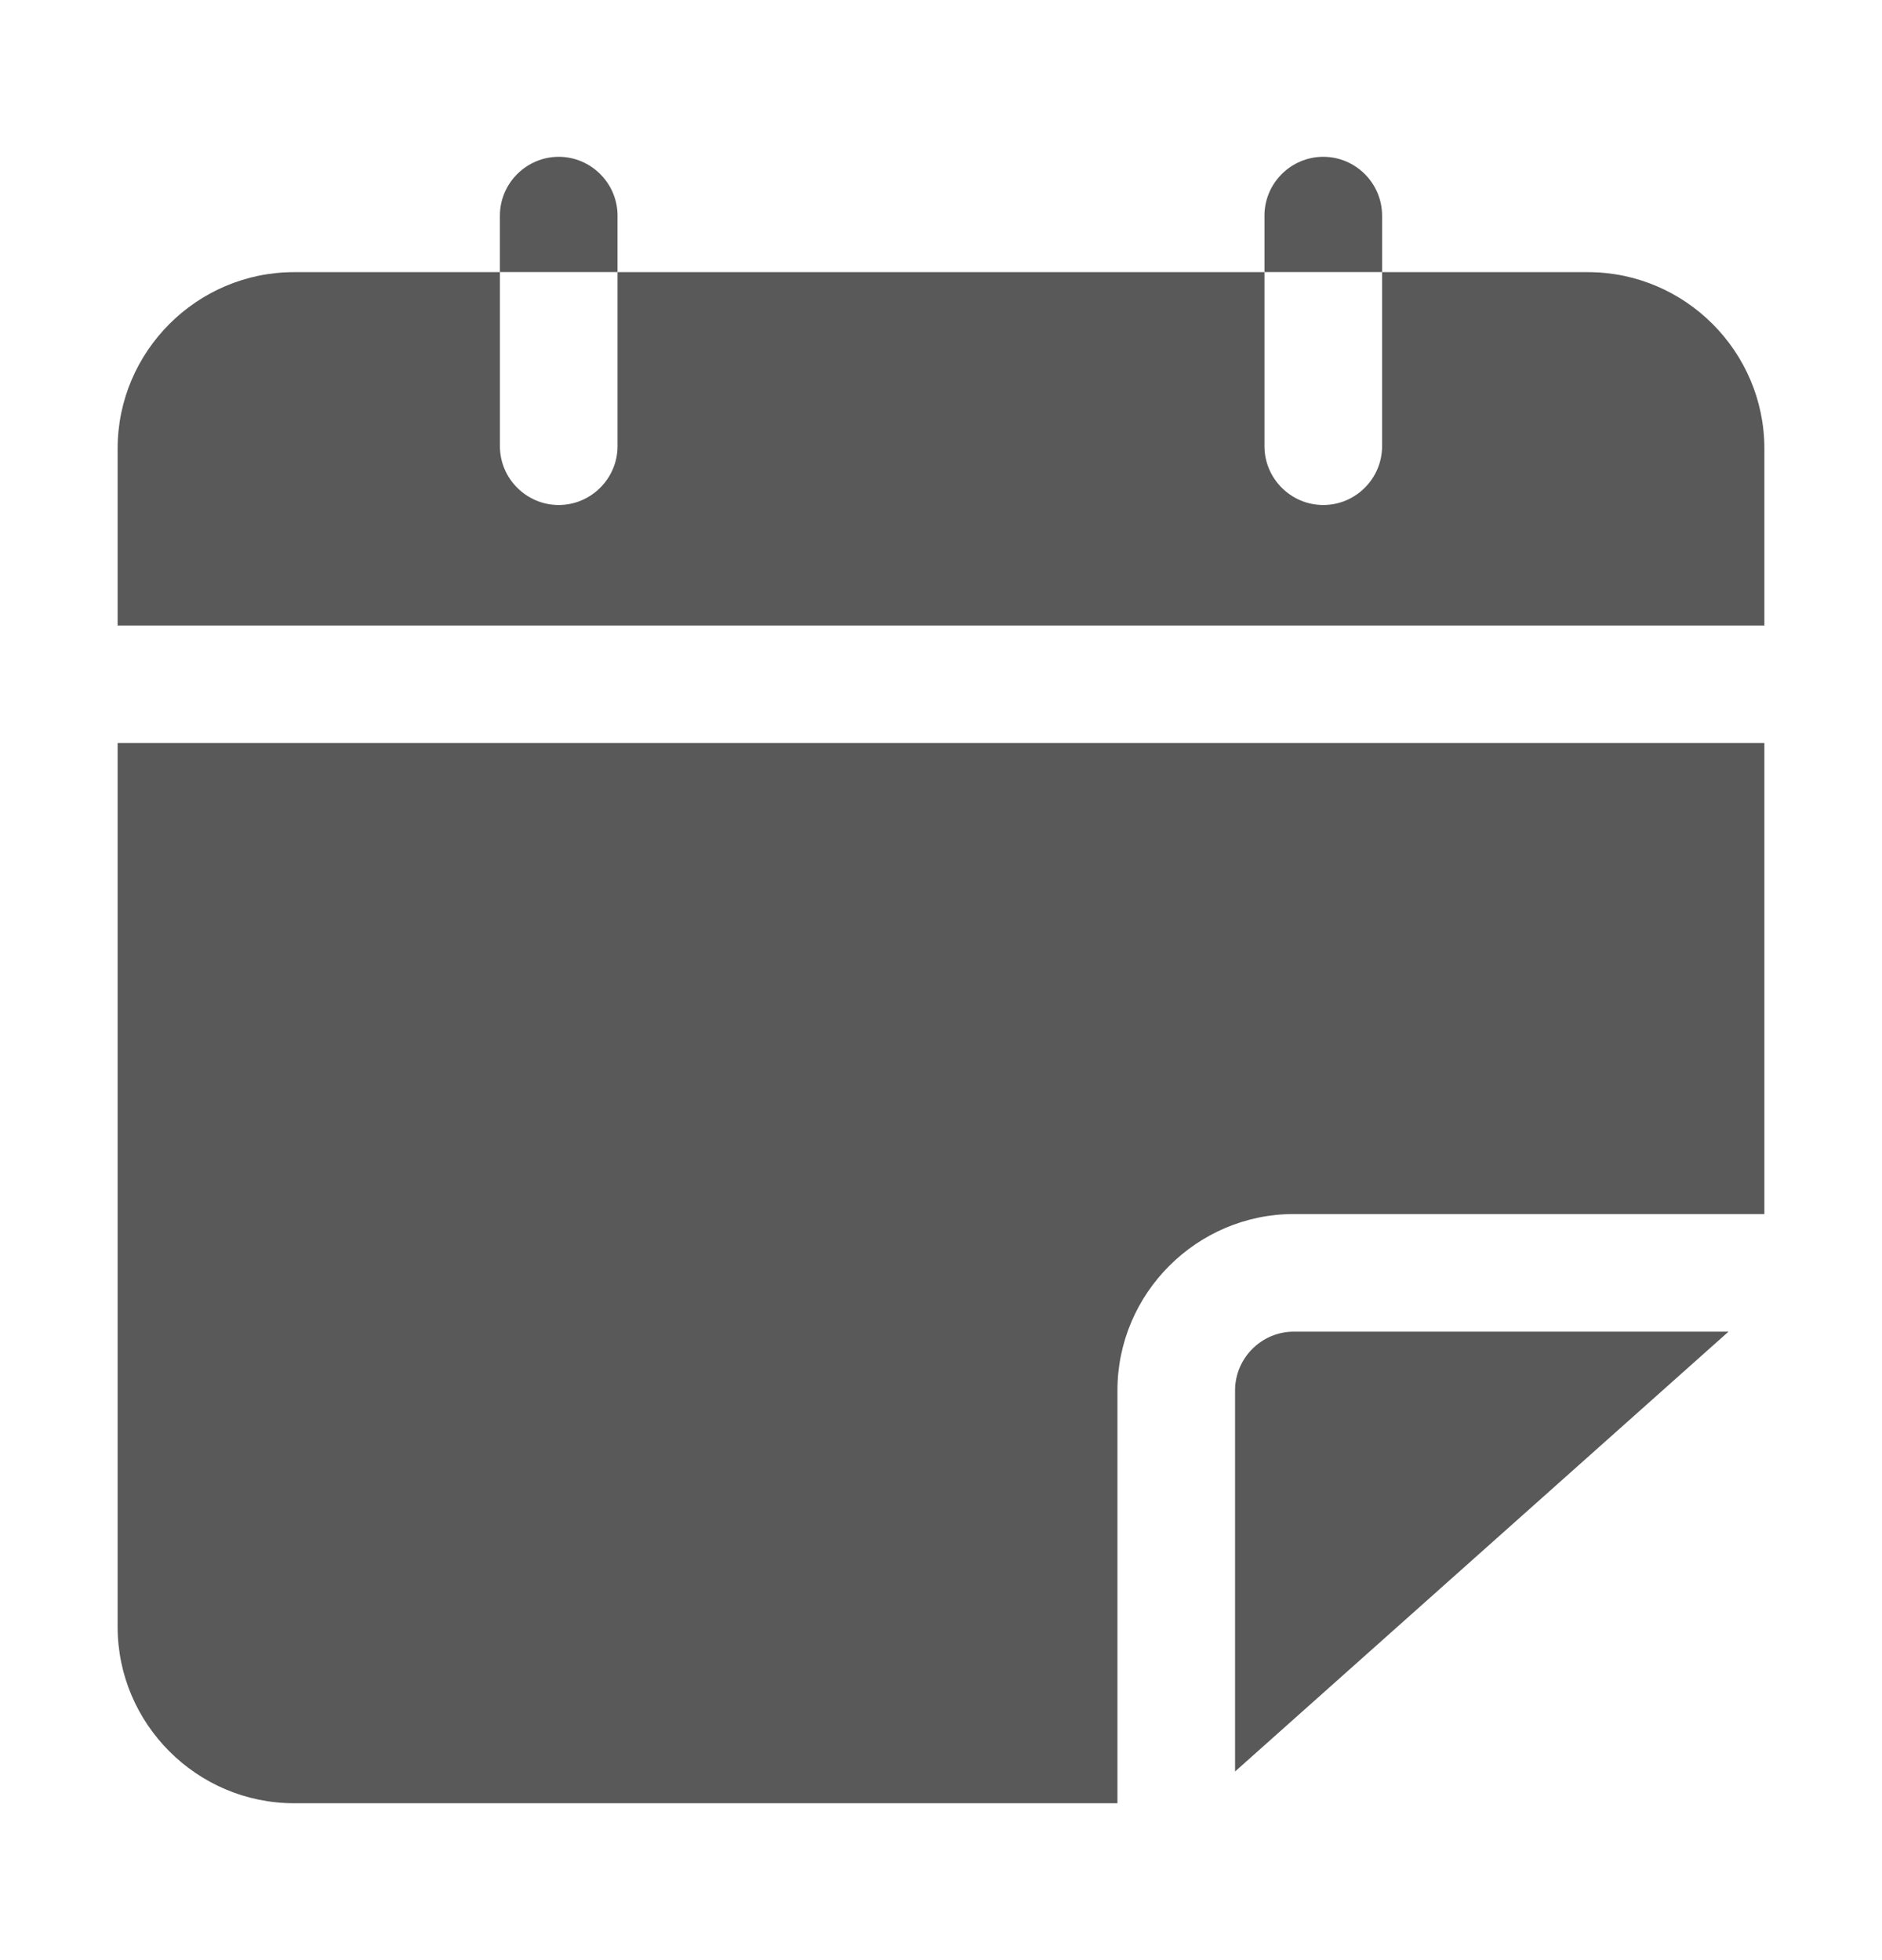
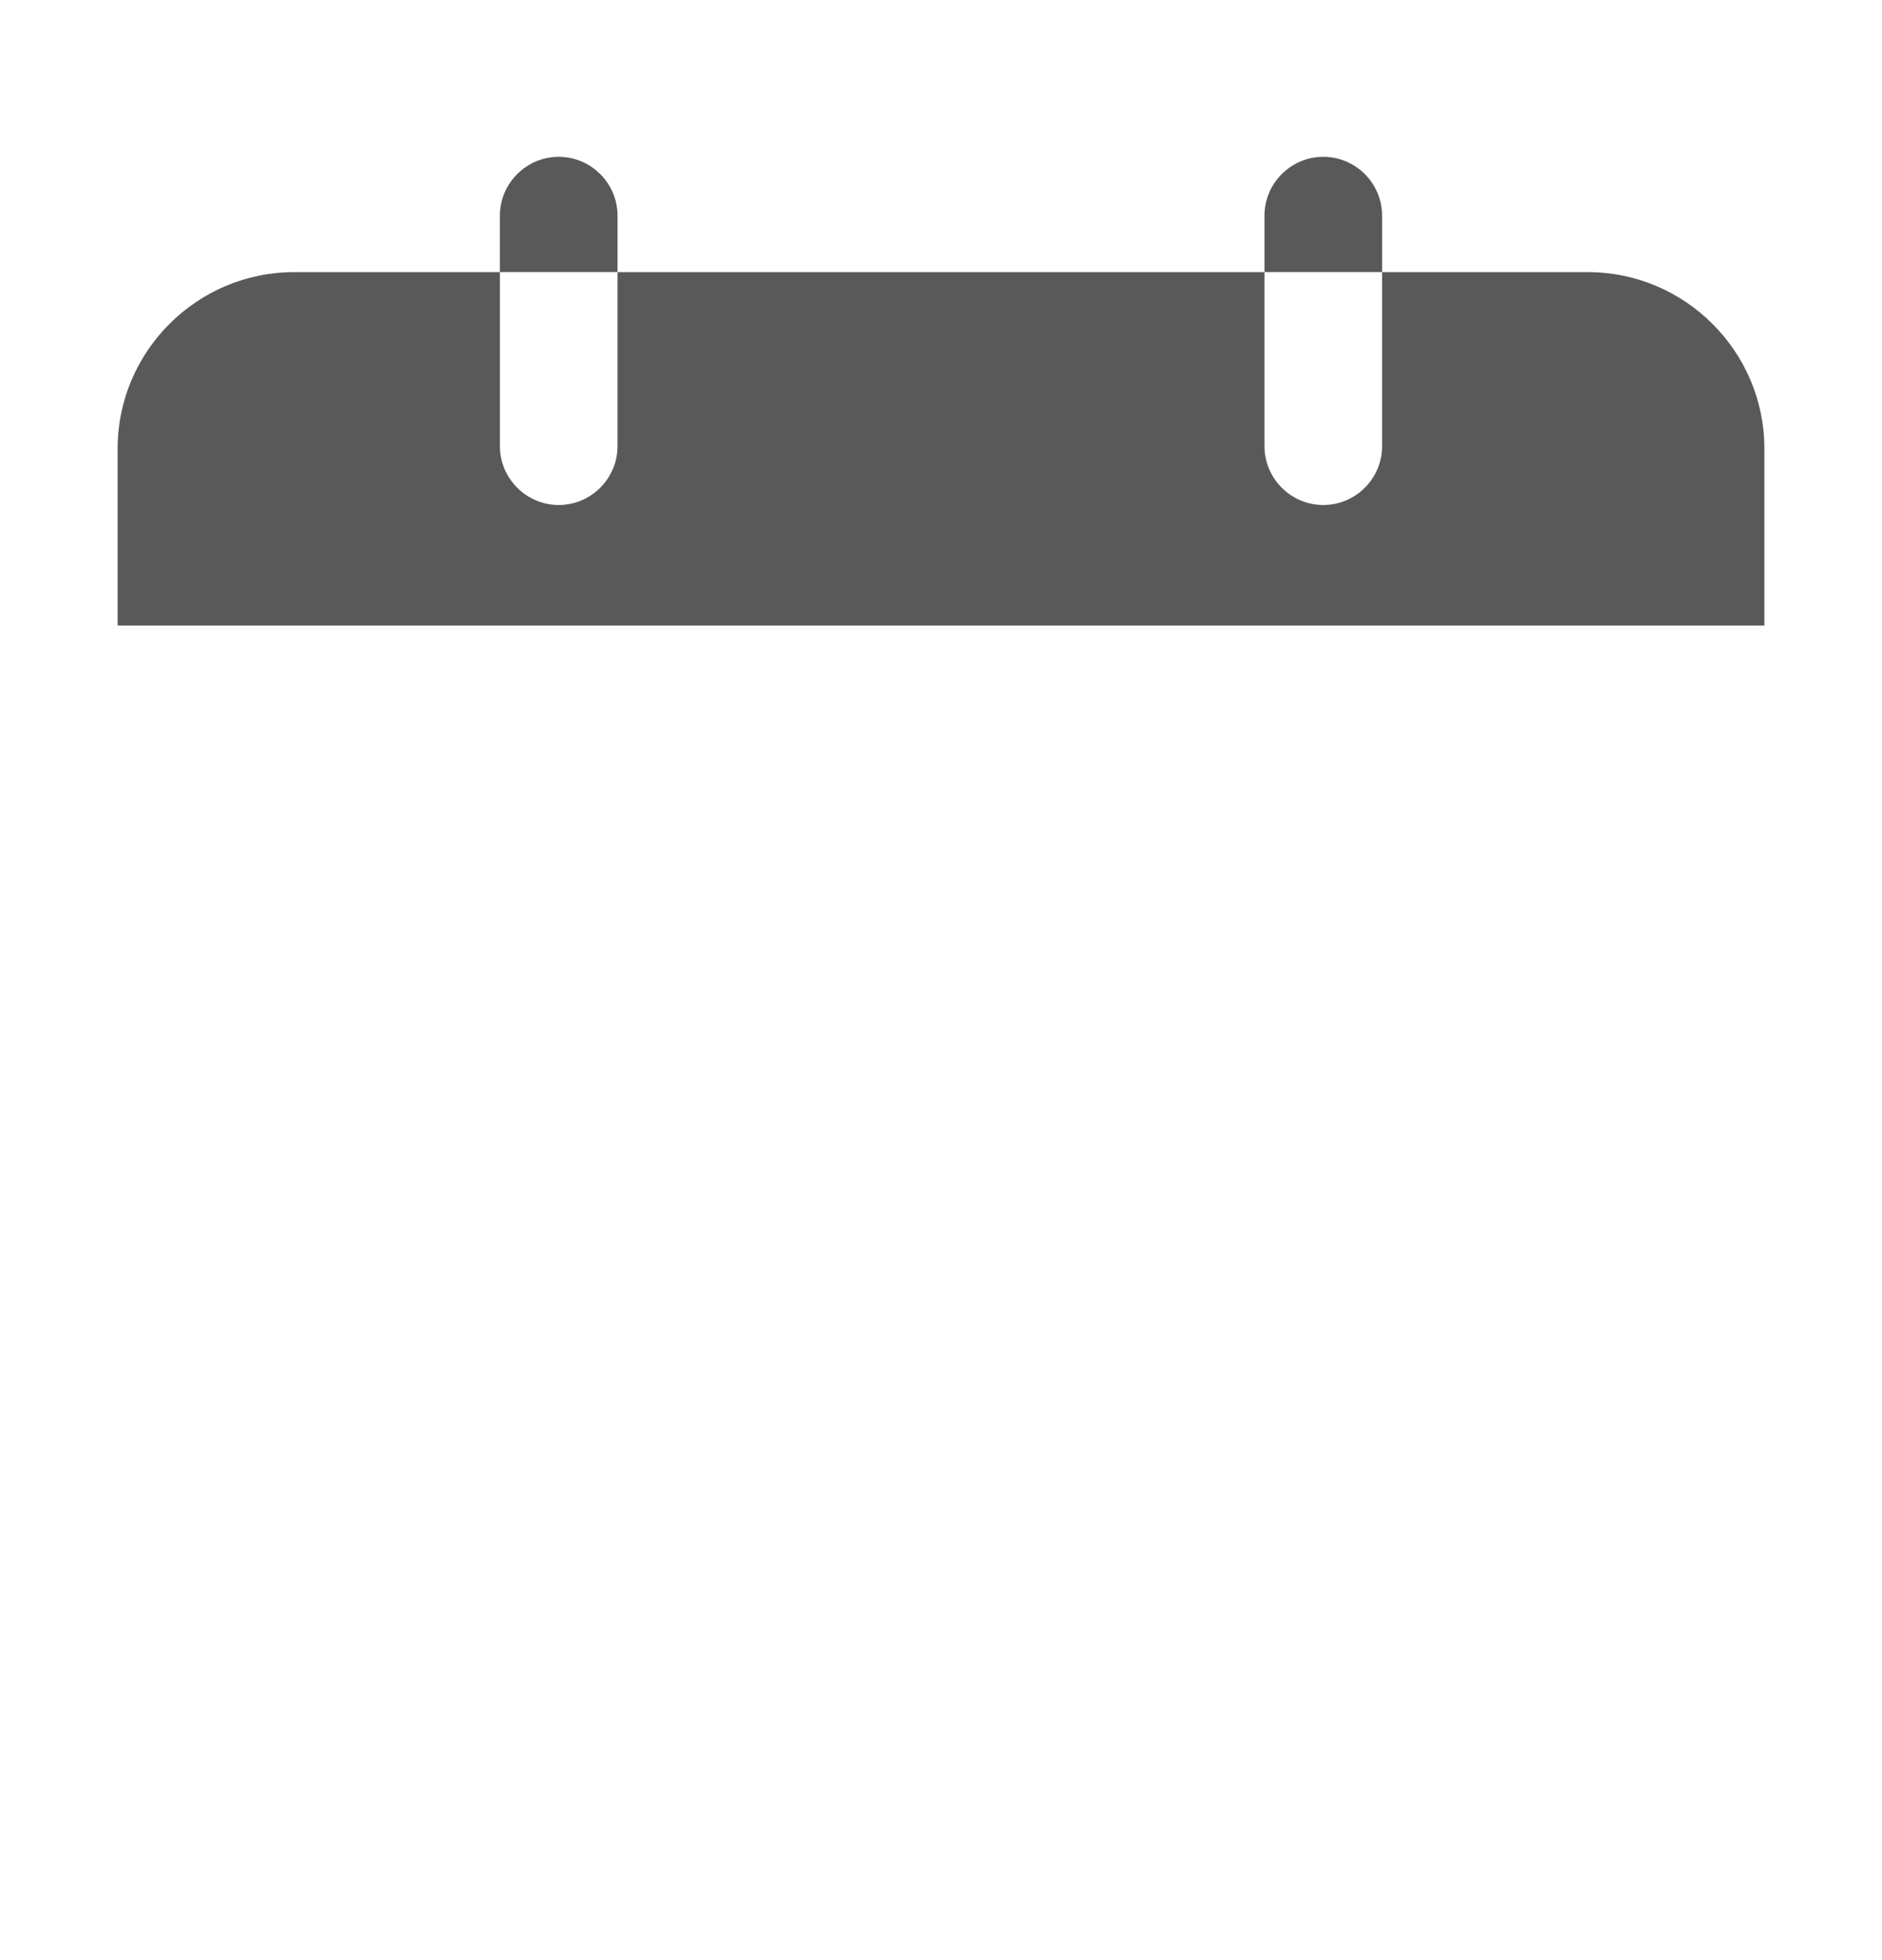
<svg xmlns="http://www.w3.org/2000/svg" width="24" height="25" viewBox="0 0 24 25" fill="none">
  <path d="M22.5 5.721V7.978H1.5V5.721C1.5 4.483 2.512 3.471 3.75 3.471H6.375V5.691C6.375 6.103 6.713 6.441 7.125 6.441C7.537 6.441 7.875 6.103 7.875 5.691V3.471H16.125V5.691C16.125 6.103 16.462 6.441 16.875 6.441C17.288 6.441 17.625 6.103 17.625 5.691V3.471H20.25C21.488 3.471 22.5 4.483 22.5 5.721Z" fill="black" fill-opacity="0.65" />
-   <path d="M16.5 16.984H22.043L15.75 22.594V17.734C15.75 17.322 16.087 16.984 16.5 16.984Z" fill="black" fill-opacity="0.65" />
-   <path d="M22.5 9.477V15.484H16.5C15.262 15.484 14.25 16.497 14.25 17.734V22.999H3.75C2.512 22.999 1.5 21.987 1.5 20.749V9.477H22.5Z" fill="black" fill-opacity="0.65" />
  <path d="M7.875 2.75V3.47H6.375V2.75C6.375 2.338 6.713 2 7.125 2C7.537 2 7.875 2.338 7.875 2.75Z" fill="black" fill-opacity="0.65" />
  <path d="M17.625 2.75V3.47H16.125V2.75C16.125 2.338 16.462 2 16.875 2C17.288 2 17.625 2.338 17.625 2.75Z" fill="black" fill-opacity="0.65" />
</svg>